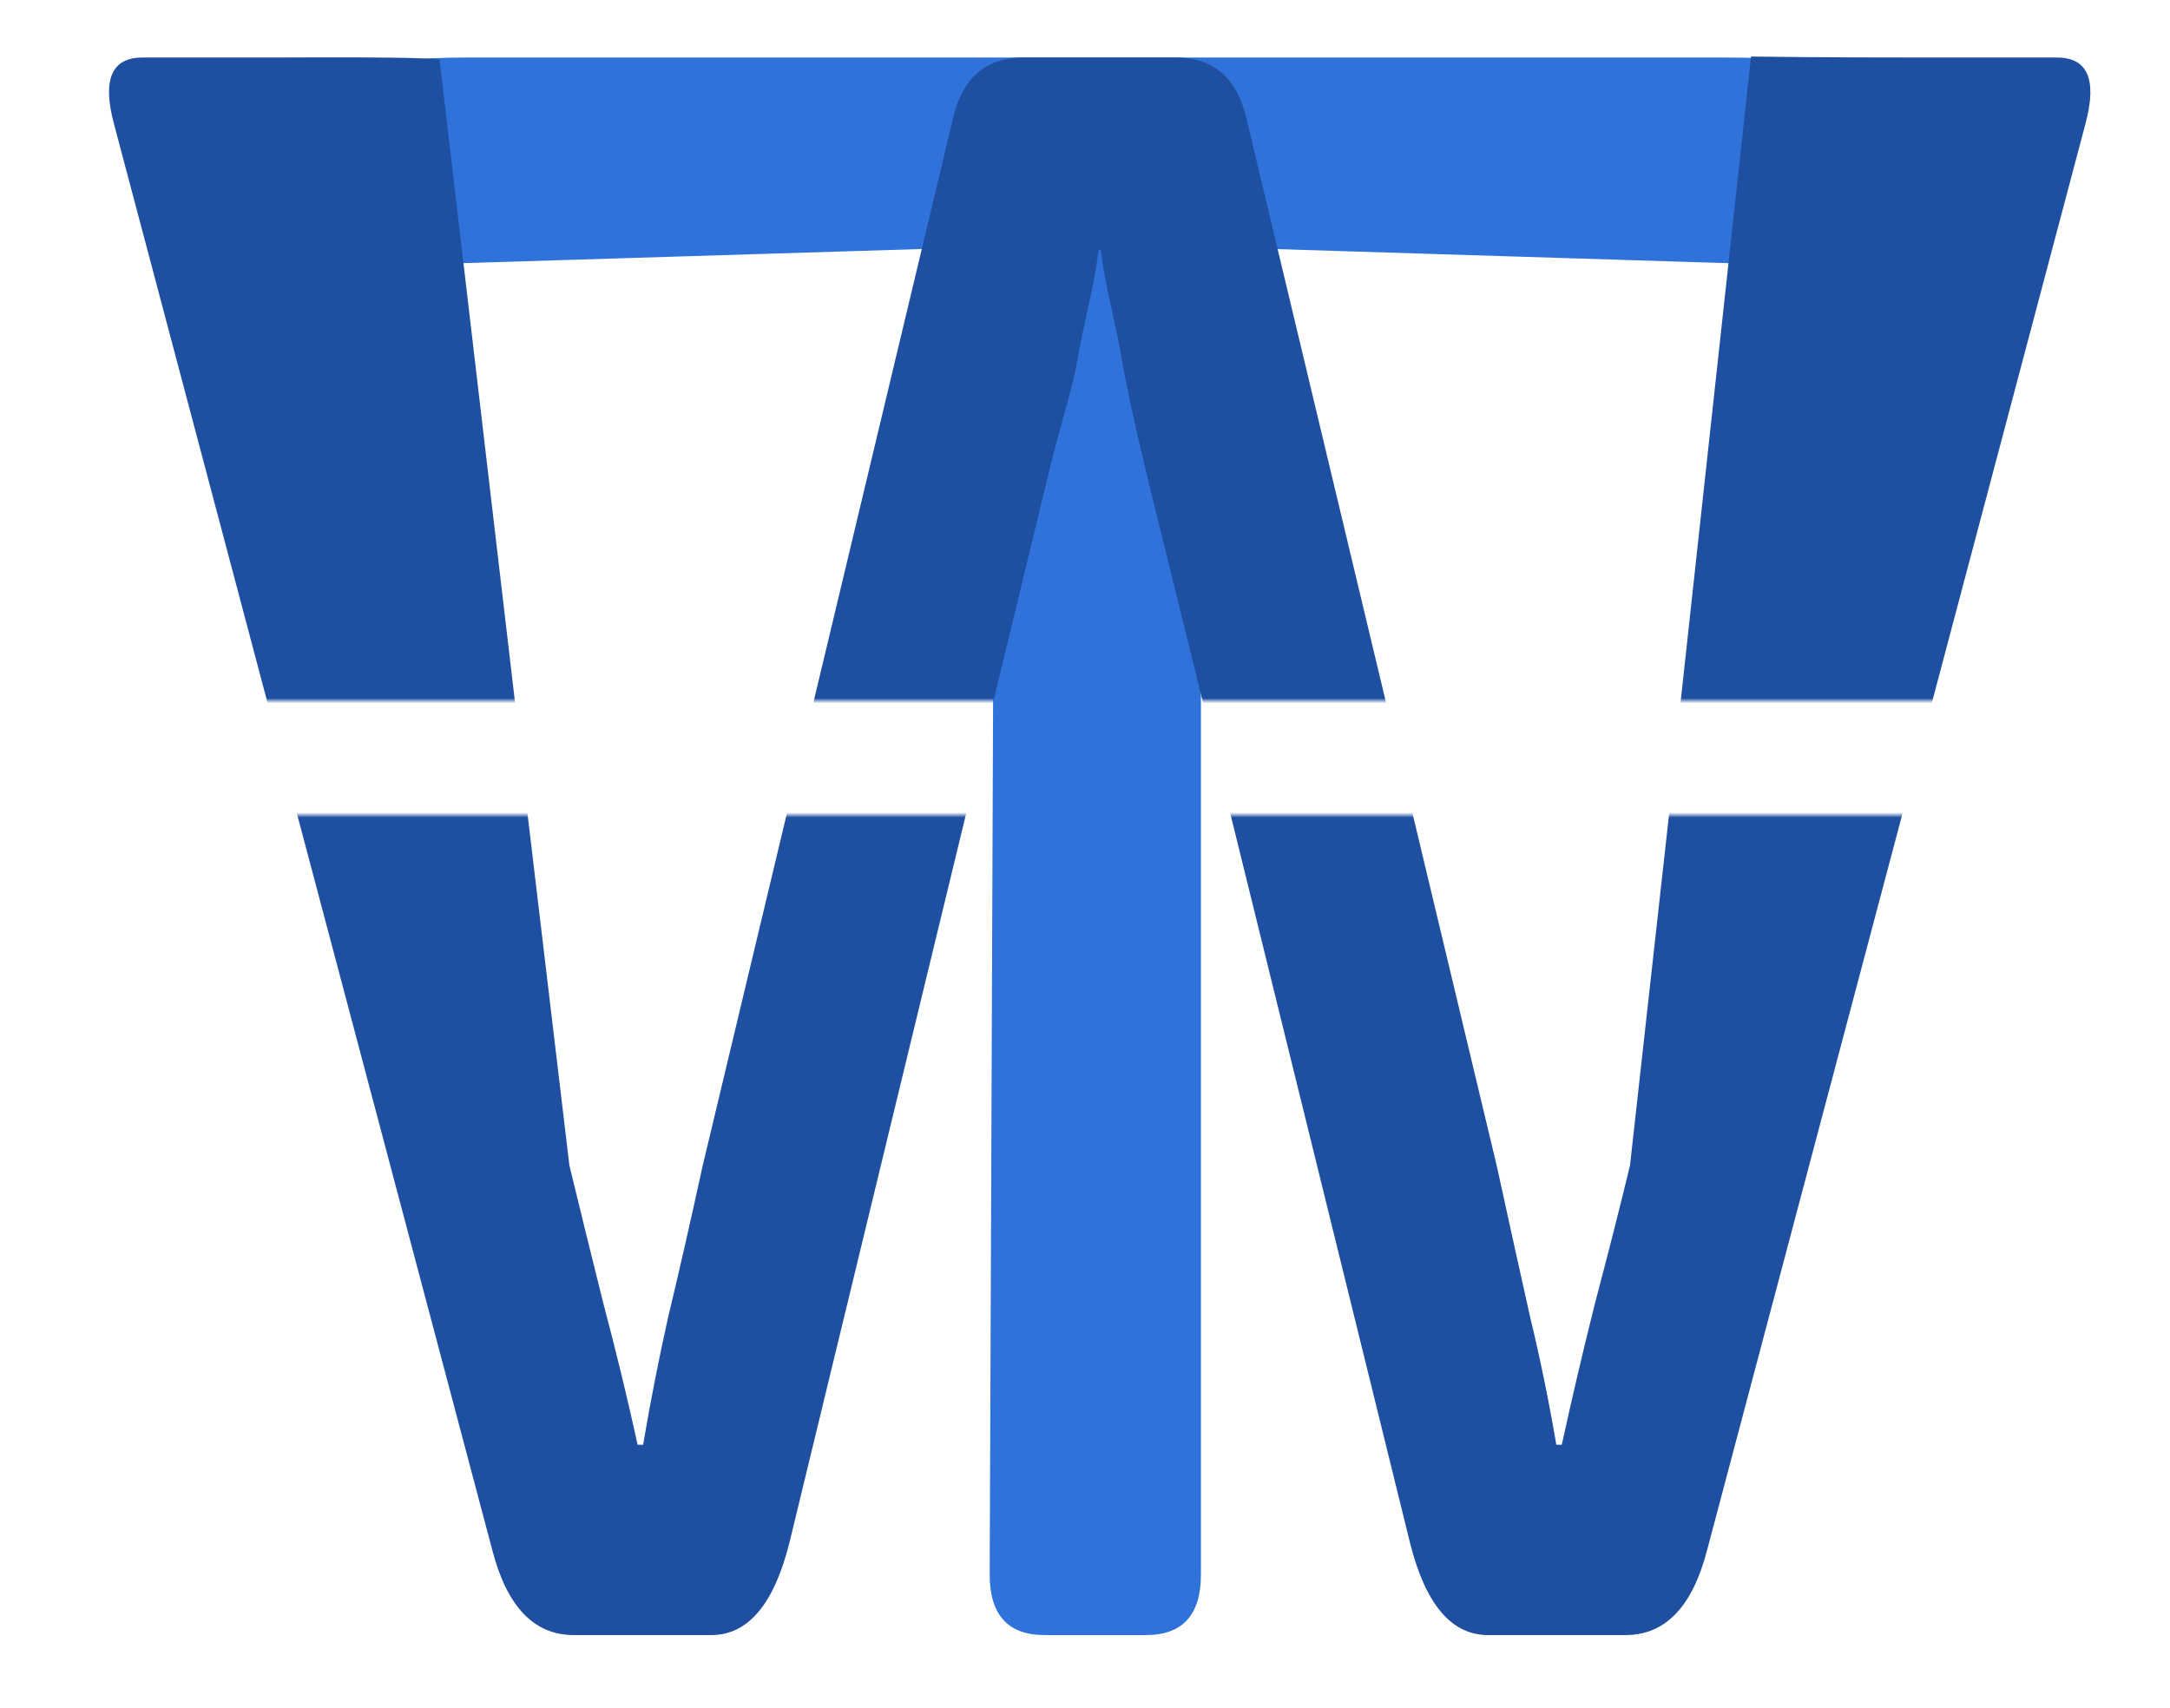
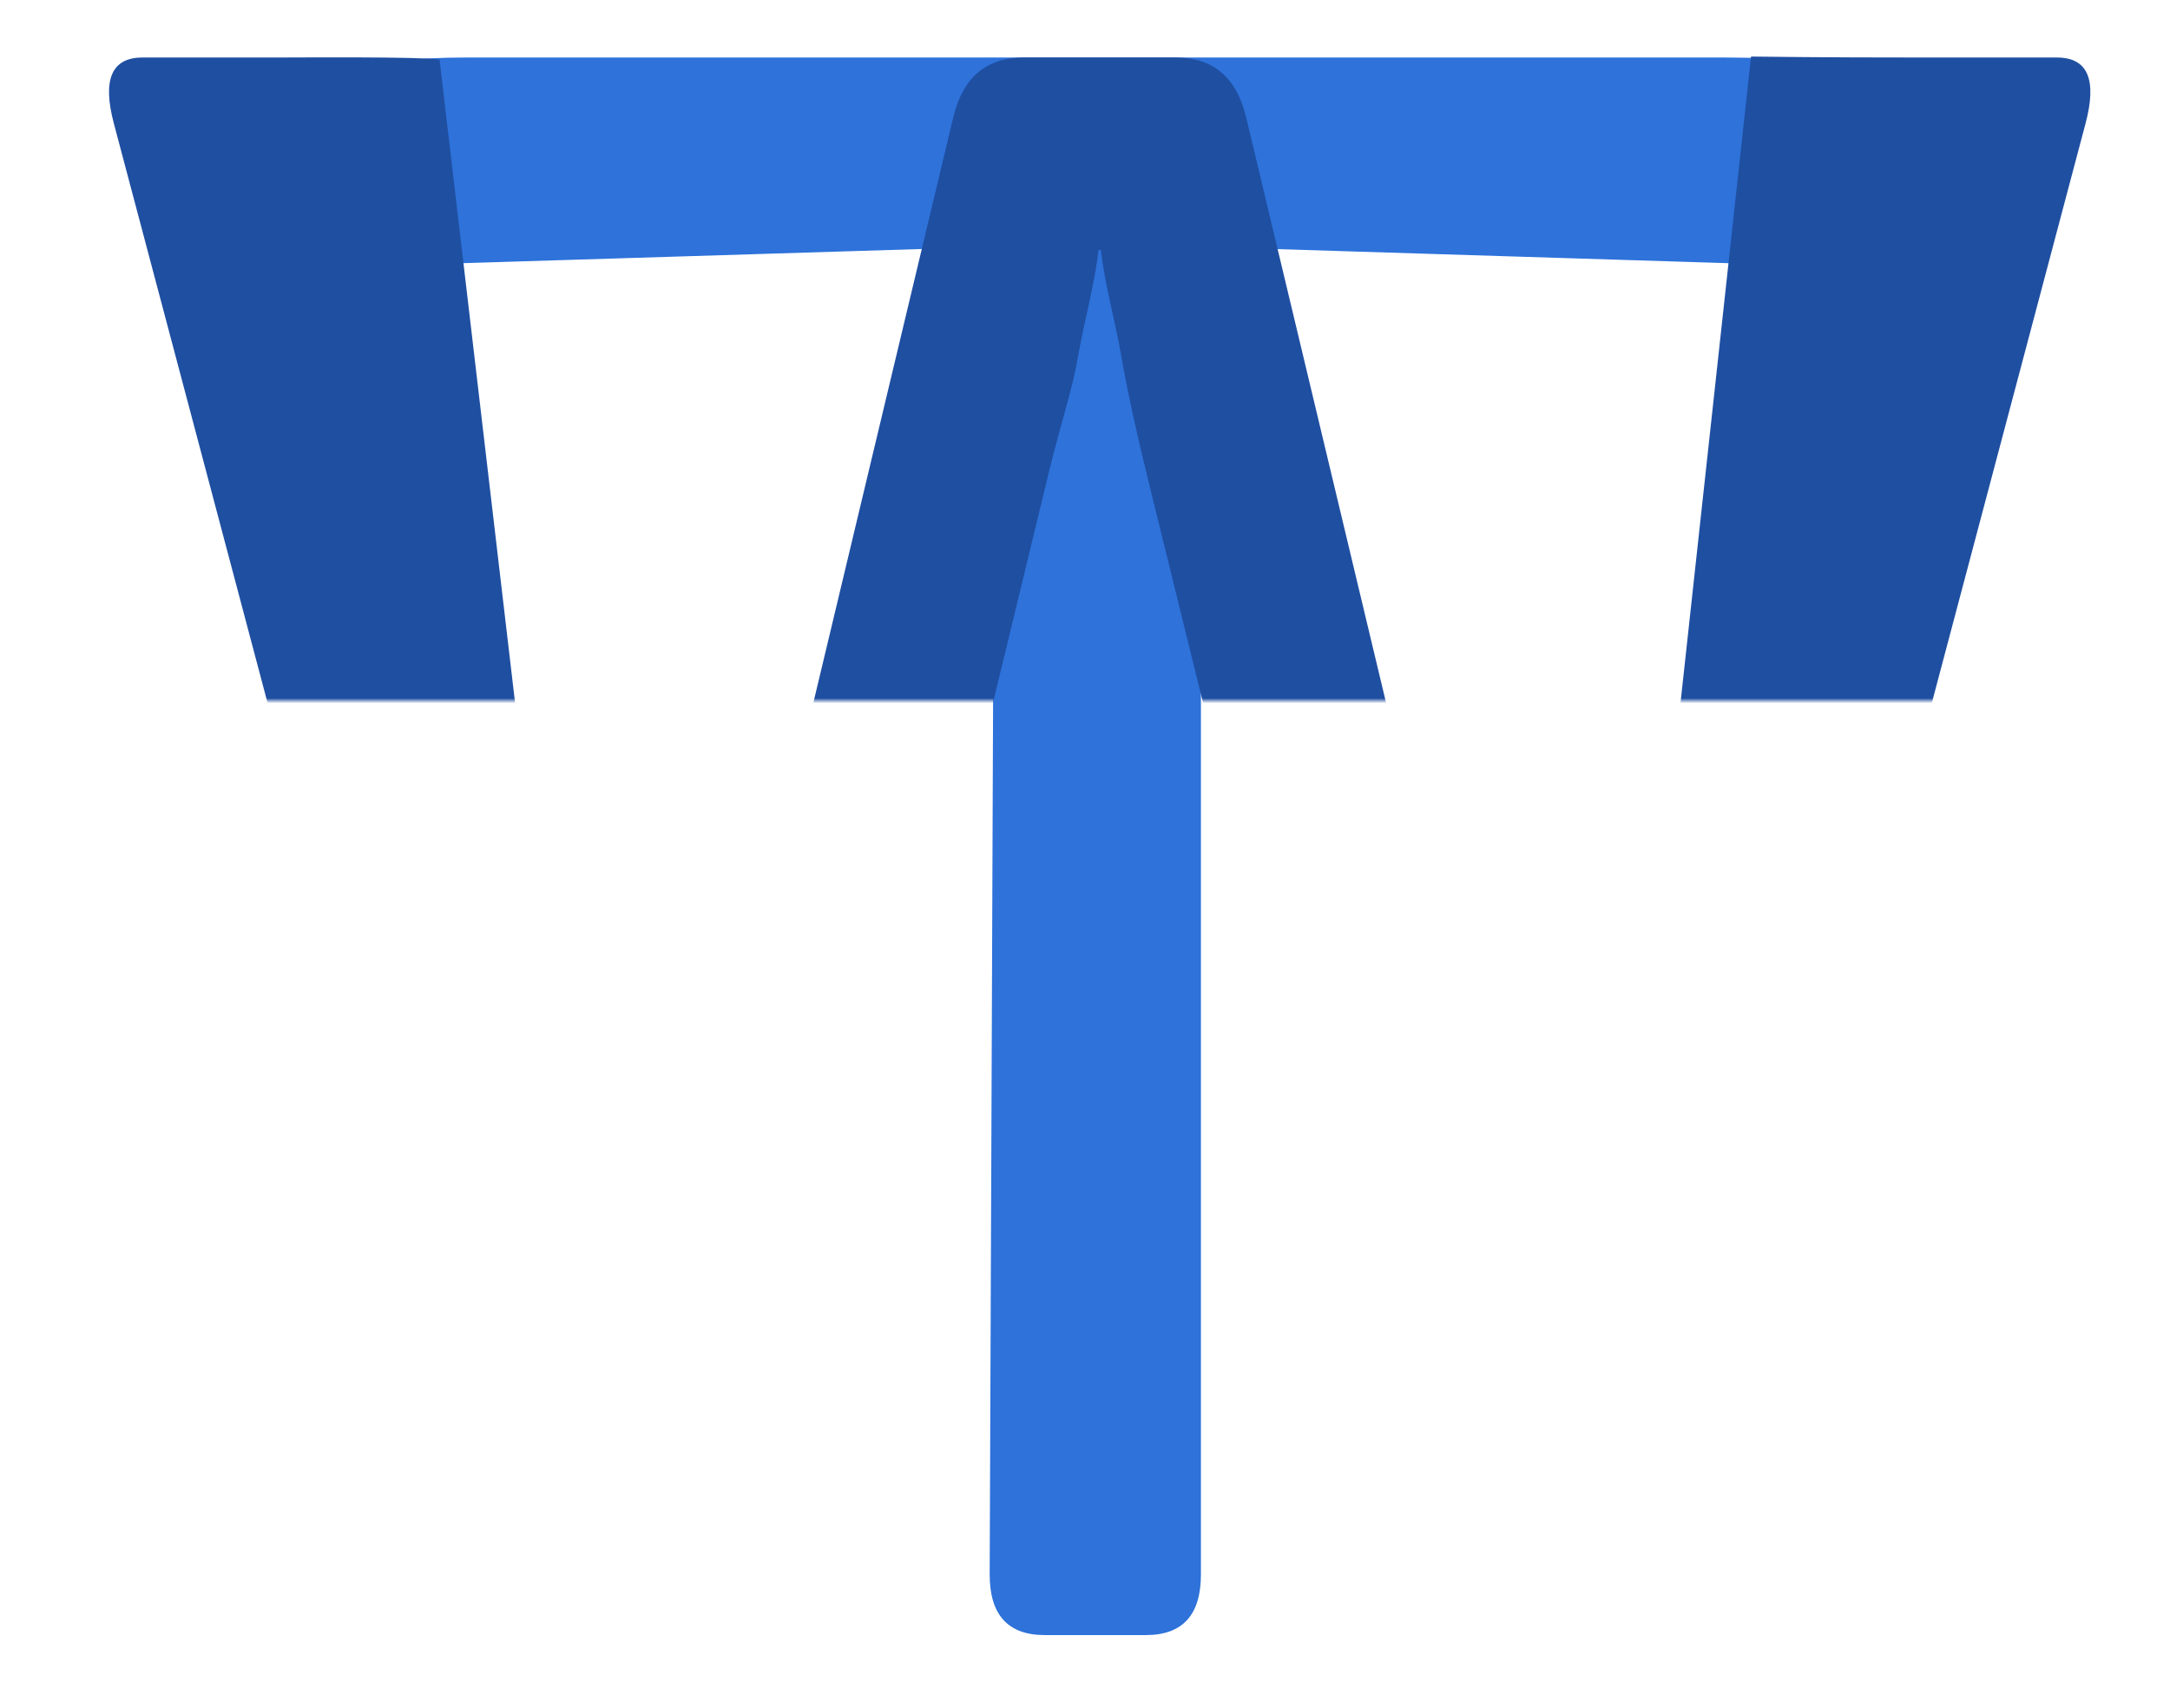
<svg xmlns="http://www.w3.org/2000/svg" width="418" height="329" viewBox="0 0 418 329" fill="none">
  <path d="M81.914 50.925C74.143 50.925 38.891 37.997 63.475 37.997L72.8 13.836C75.5 11.081 84.316 11.081 92.087 11.081H329.881C337.652 11.081 350.5 11.081 355.95 13.836L358.493 37.997C383.078 37.997 347.825 50.925 340.054 50.925L231.33 47.534V303.343C231.33 311.114 227.798 315 220.733 315H201.235C194.17 315 190.638 311.114 190.638 303.343L191.638 47.534L81.914 50.925Z" fill="#2E72DA" />
  <mask id="mask0_1_5" style="mask-type:alpha" maskUnits="userSpaceOnUse" x="0" y="157" width="405" height="172">
    <rect y="157" width="405" height="172" fill="#D9D9D9" />
  </mask>
  <g mask="url(#mask0_1_5)">
-     <path d="M21.935 23.797C19.675 15.32 21.512 11.081 27.446 11.081H53.302C57.824 11.081 83.115 7.973 84.669 14.472L109.678 224.503C111.656 232.697 113.846 241.599 116.248 251.207C118.791 260.815 120.981 269.857 122.818 278.335H123.878C125.29 269.999 126.915 261.733 128.752 253.538C130.73 245.343 132.92 235.735 135.322 224.714L183.644 22.526C185.481 14.896 190.002 11.081 197.208 11.081H226.455C233.661 11.081 238.183 14.896 240.02 22.526L288.341 224.714C290.743 235.735 292.863 245.343 294.699 253.538C296.678 261.733 298.373 269.999 299.786 278.335H300.846C302.682 269.857 304.802 260.815 307.204 251.207C309.747 241.599 312.008 232.697 313.986 224.503L337.299 14.896C338.853 8.397 365.84 11.081 370.361 11.081H396.218C402.152 11.081 403.989 15.32 401.728 23.797L328.821 298.681C325.996 309.56 320.768 315 313.138 315H286.646C279.581 315 274.565 309.066 271.598 297.197L221.521 93.949C218.978 83.635 217.141 75.228 216.011 68.728C214.881 62.087 212.891 55.235 212.044 48.17H211.62C210.772 55.235 208.783 62.087 207.653 68.728C206.522 75.228 204.686 80.243 202.142 90.558L152.065 297.197C149.098 309.066 144.082 315 137.018 315H110.525C102.896 315 97.668 309.56 94.842 298.681L21.935 23.797Z" fill="#1F4FA1" />
-   </g>
+     </g>
  <mask id="mask1_1_5" style="mask-type:alpha" maskUnits="userSpaceOnUse" x="0" y="0" width="418" height="135">
    <rect width="418" height="135" transform="matrix(1 0 0 -1 0 135)" fill="#D9D9D9" />
  </mask>
  <g mask="url(#mask1_1_5)">
    <path d="M21.935 23.797C19.675 15.32 21.512 11.081 27.446 11.081H53.302C57.824 11.081 81 10.896 84.669 11.472L109.678 224.503C111.656 232.697 113.846 241.599 116.248 251.207C118.791 260.815 120.981 269.857 122.818 278.335H123.878C125.29 269.999 126.915 261.733 128.752 253.538C130.73 245.343 132.92 235.735 135.322 224.714L183.644 22.526C185.481 14.896 190.002 11.081 197.208 11.081H226.455C233.661 11.081 238.183 14.896 240.02 22.526L288.341 224.714C290.743 235.735 292.863 245.343 294.699 253.538C296.678 261.733 298.373 269.999 299.786 278.335H300.846C302.682 269.857 304.802 260.815 307.204 251.207C309.747 241.599 312.008 232.697 313.986 224.503L337.299 10.896C351 11.081 365.84 11.081 370.361 11.081H396.218C402.152 11.081 403.989 15.32 401.728 23.797L328.821 298.681C325.996 309.56 320.768 315 313.138 315H286.646C279.581 315 274.565 309.066 271.598 297.197L221.521 93.949C218.978 83.635 217.141 75.228 216.011 68.728C214.881 62.087 212.891 55.235 212.044 48.17H211.62C210.772 55.235 208.783 62.087 207.653 68.728C206.522 75.228 204.686 80.243 202.142 90.558L152.065 297.197C149.098 309.066 144.082 315 137.018 315H110.525C102.896 315 97.668 309.56 94.842 298.681L21.935 23.797Z" fill="#1F4FA1" />
  </g>
</svg>